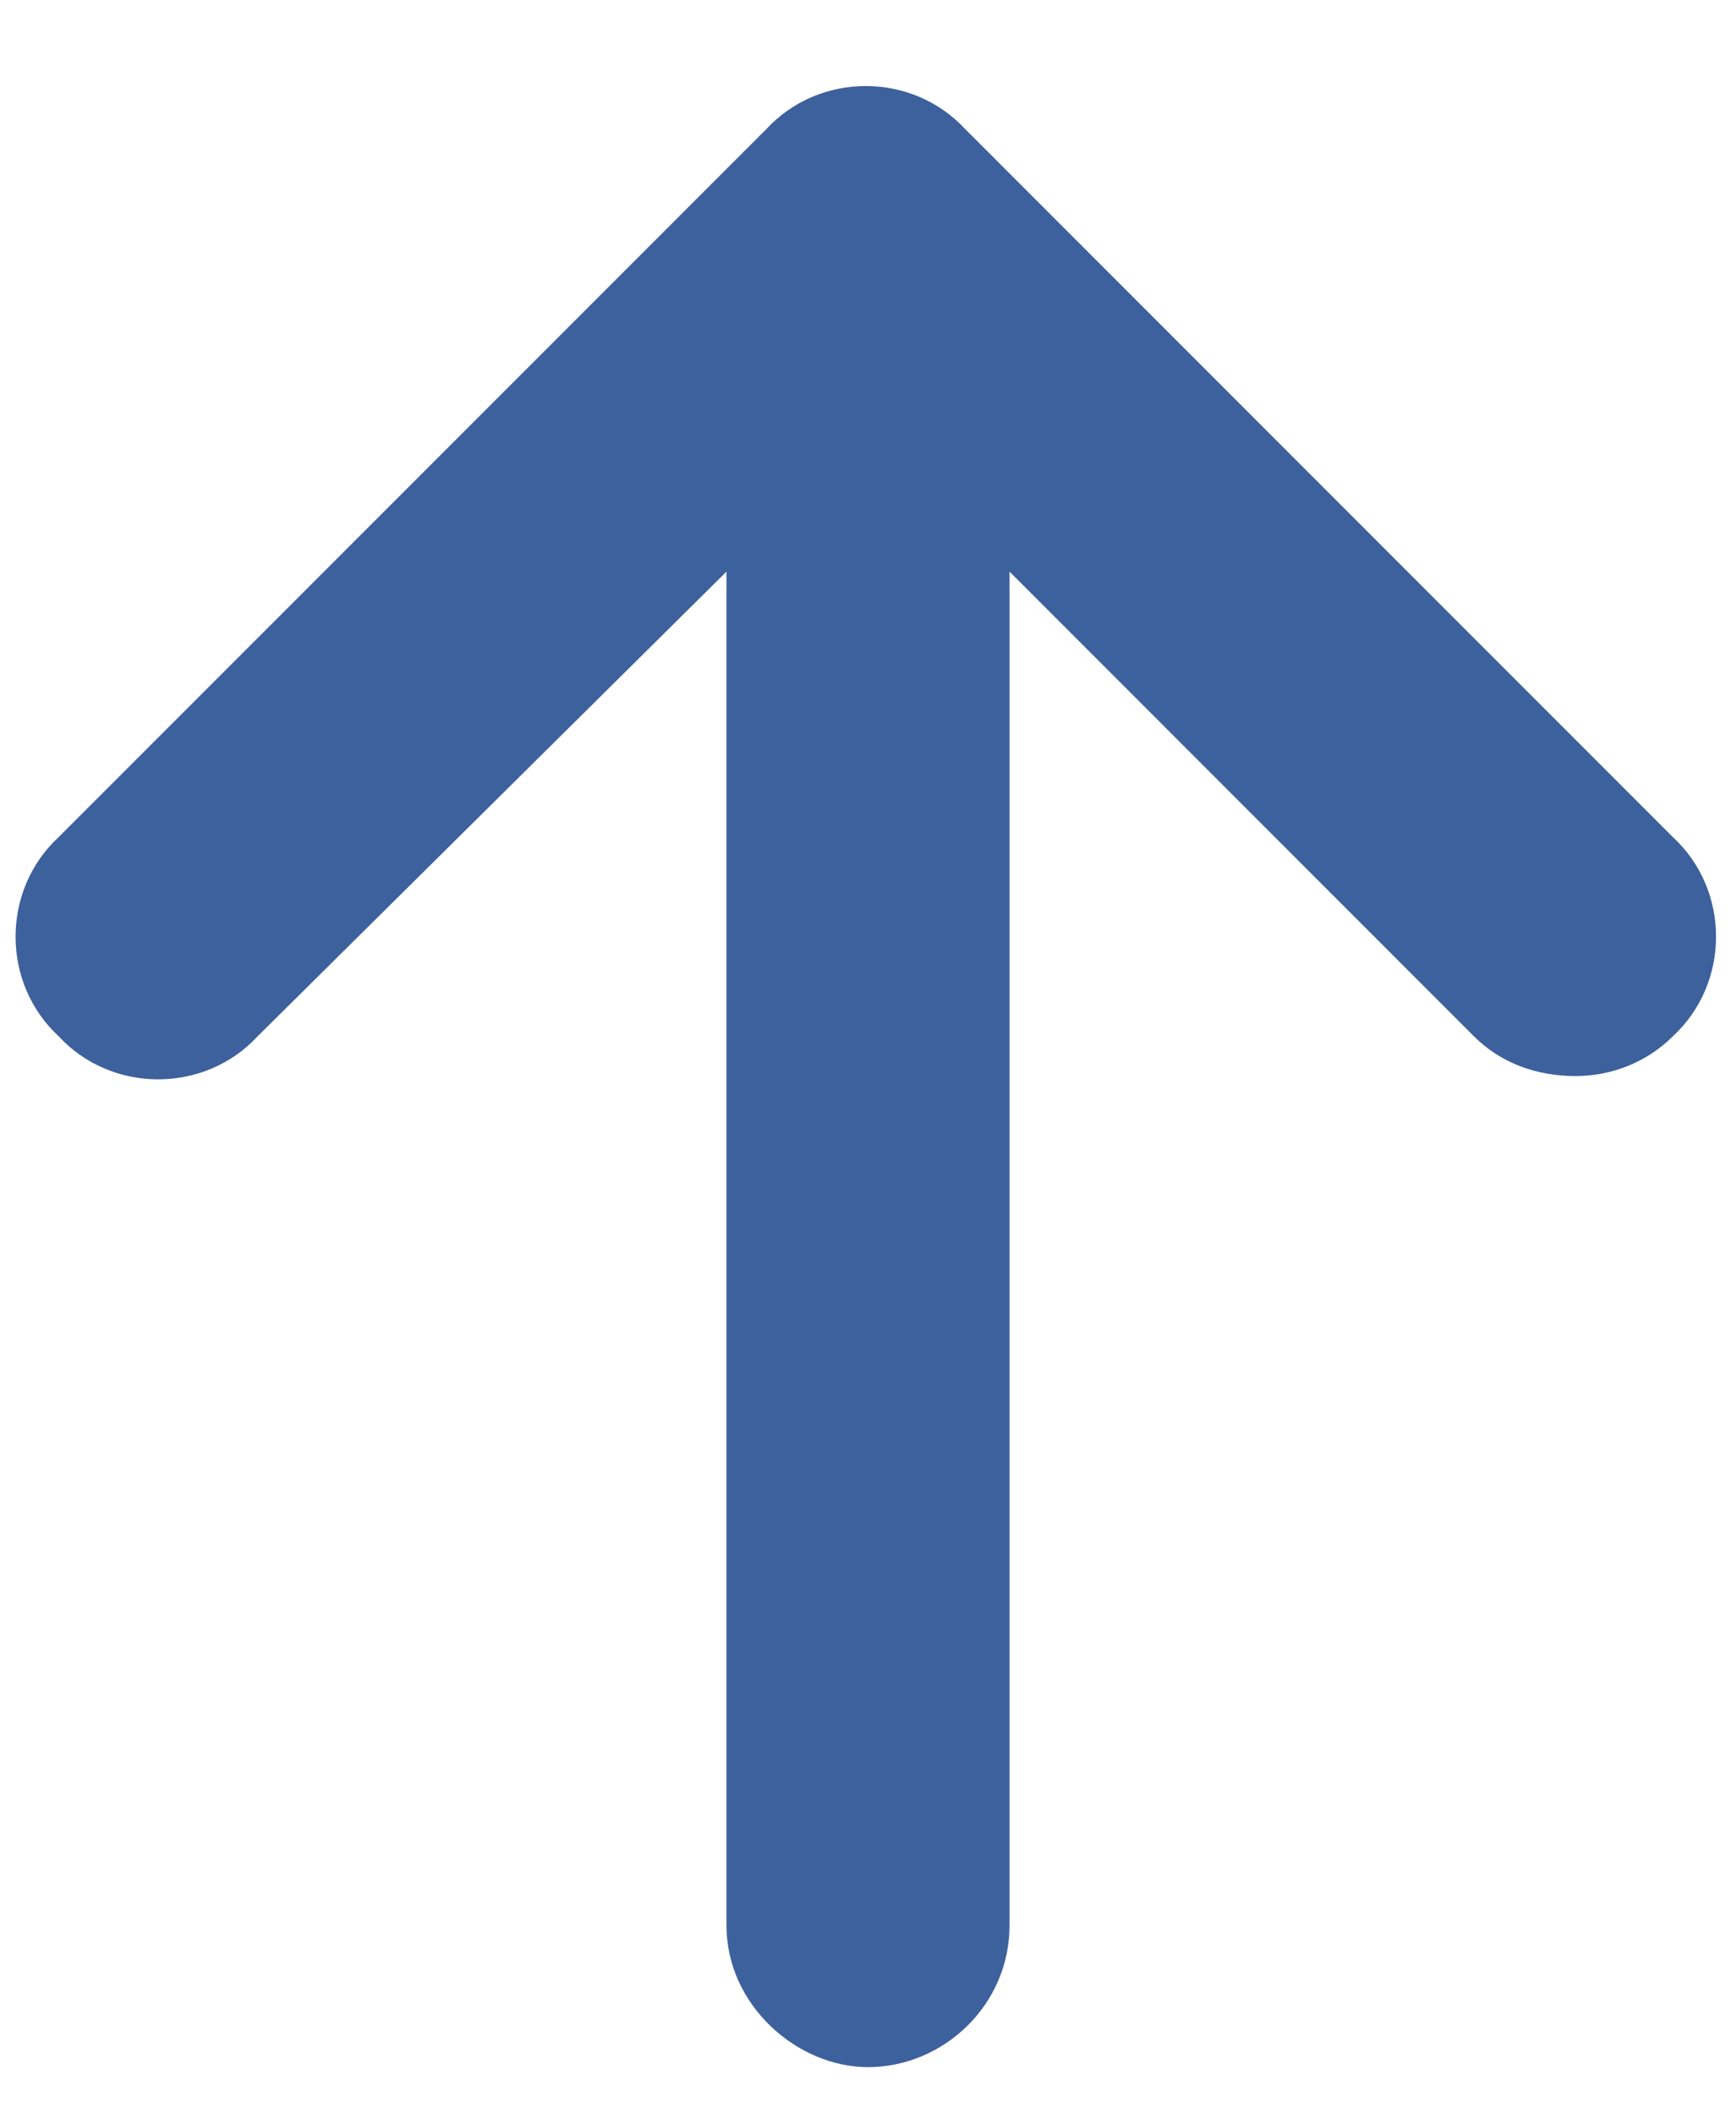
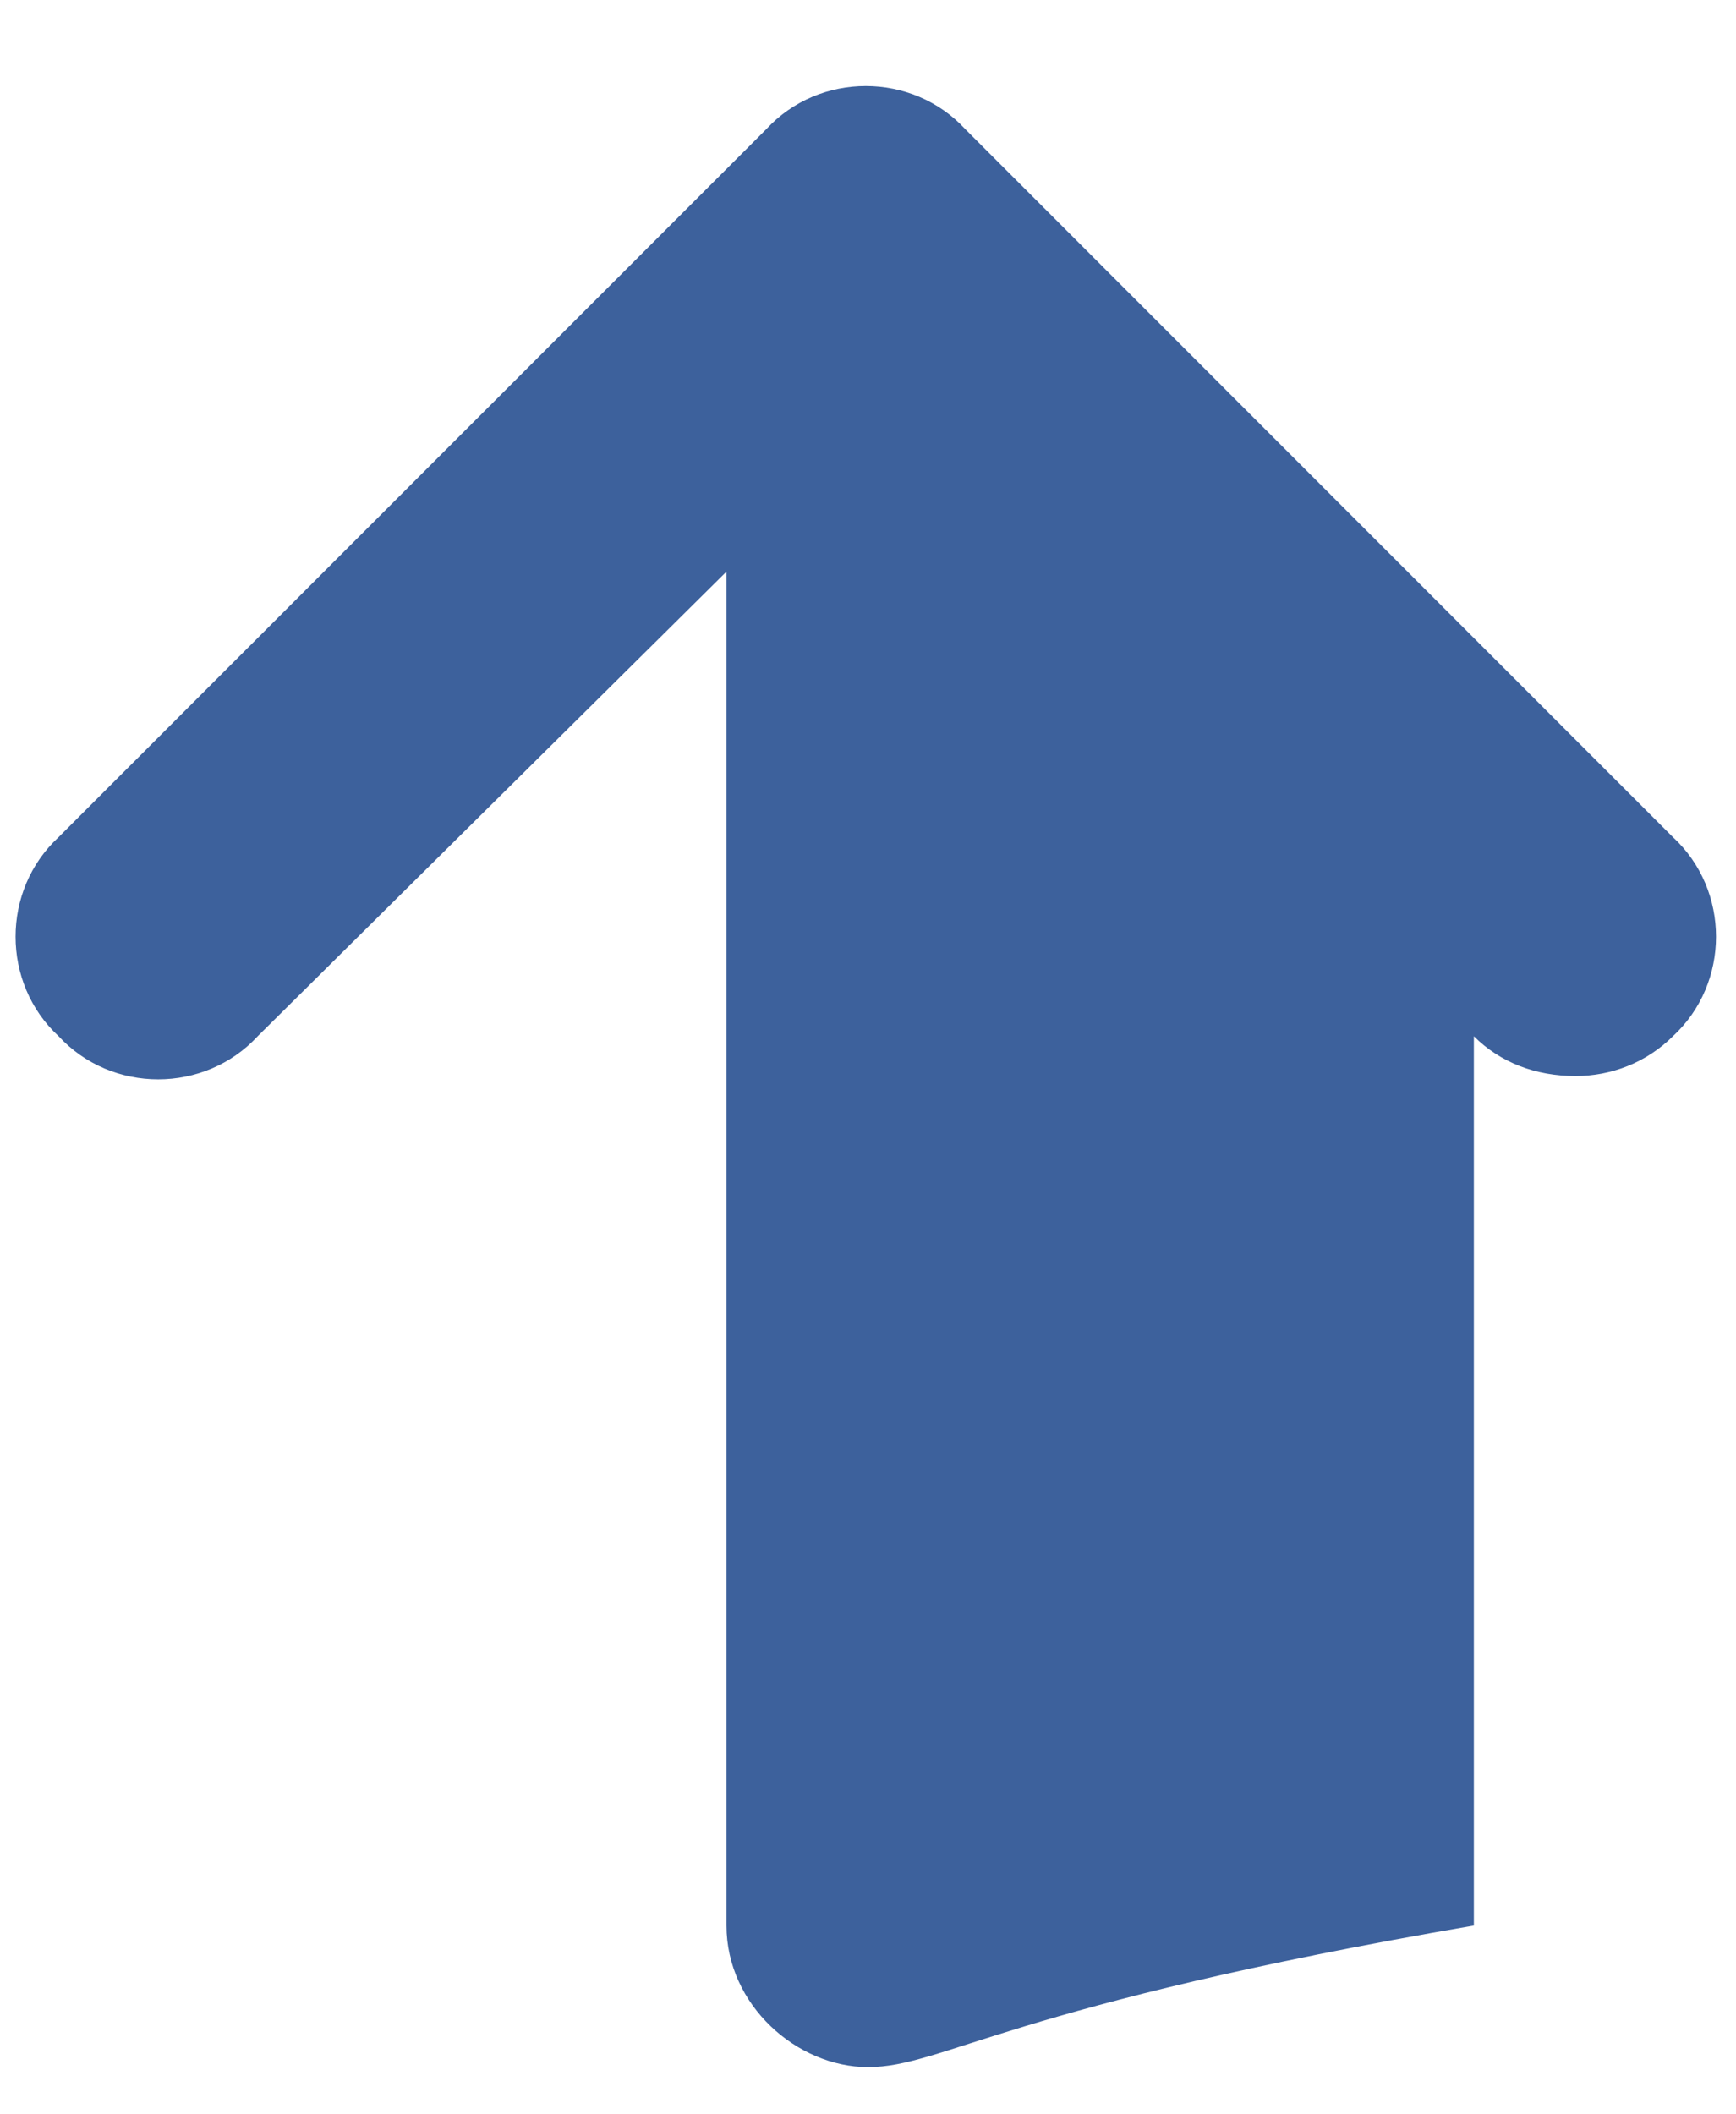
<svg xmlns="http://www.w3.org/2000/svg" width="23" height="28" viewBox="0 0 23 28" fill="none">
-   <path d="M22.164 13.723C21.812 14.074 21.344 14.25 20.875 14.25C20.348 14.25 19.879 14.074 19.527 13.723L13.375 7.57V25.5C13.375 26.555 12.496 27.375 11.5 27.375C10.562 27.375 9.625 26.555 9.625 25.5V7.57L3.414 13.723C2.711 14.484 1.48 14.484 0.777 13.723C0.016 13.02 0.016 11.789 0.777 11.086L10.152 1.711C10.855 0.949 12.086 0.949 12.789 1.711L22.164 11.086C22.926 11.789 22.926 13.02 22.164 13.723Z" fill="#3D619C" />
+   <path d="M22.164 13.723C21.812 14.074 21.344 14.25 20.875 14.25C20.348 14.25 19.879 14.074 19.527 13.723V25.5C13.375 26.555 12.496 27.375 11.5 27.375C10.562 27.375 9.625 26.555 9.625 25.5V7.57L3.414 13.723C2.711 14.484 1.48 14.484 0.777 13.723C0.016 13.02 0.016 11.789 0.777 11.086L10.152 1.711C10.855 0.949 12.086 0.949 12.789 1.711L22.164 11.086C22.926 11.789 22.926 13.02 22.164 13.723Z" fill="#3D619C" />
</svg>